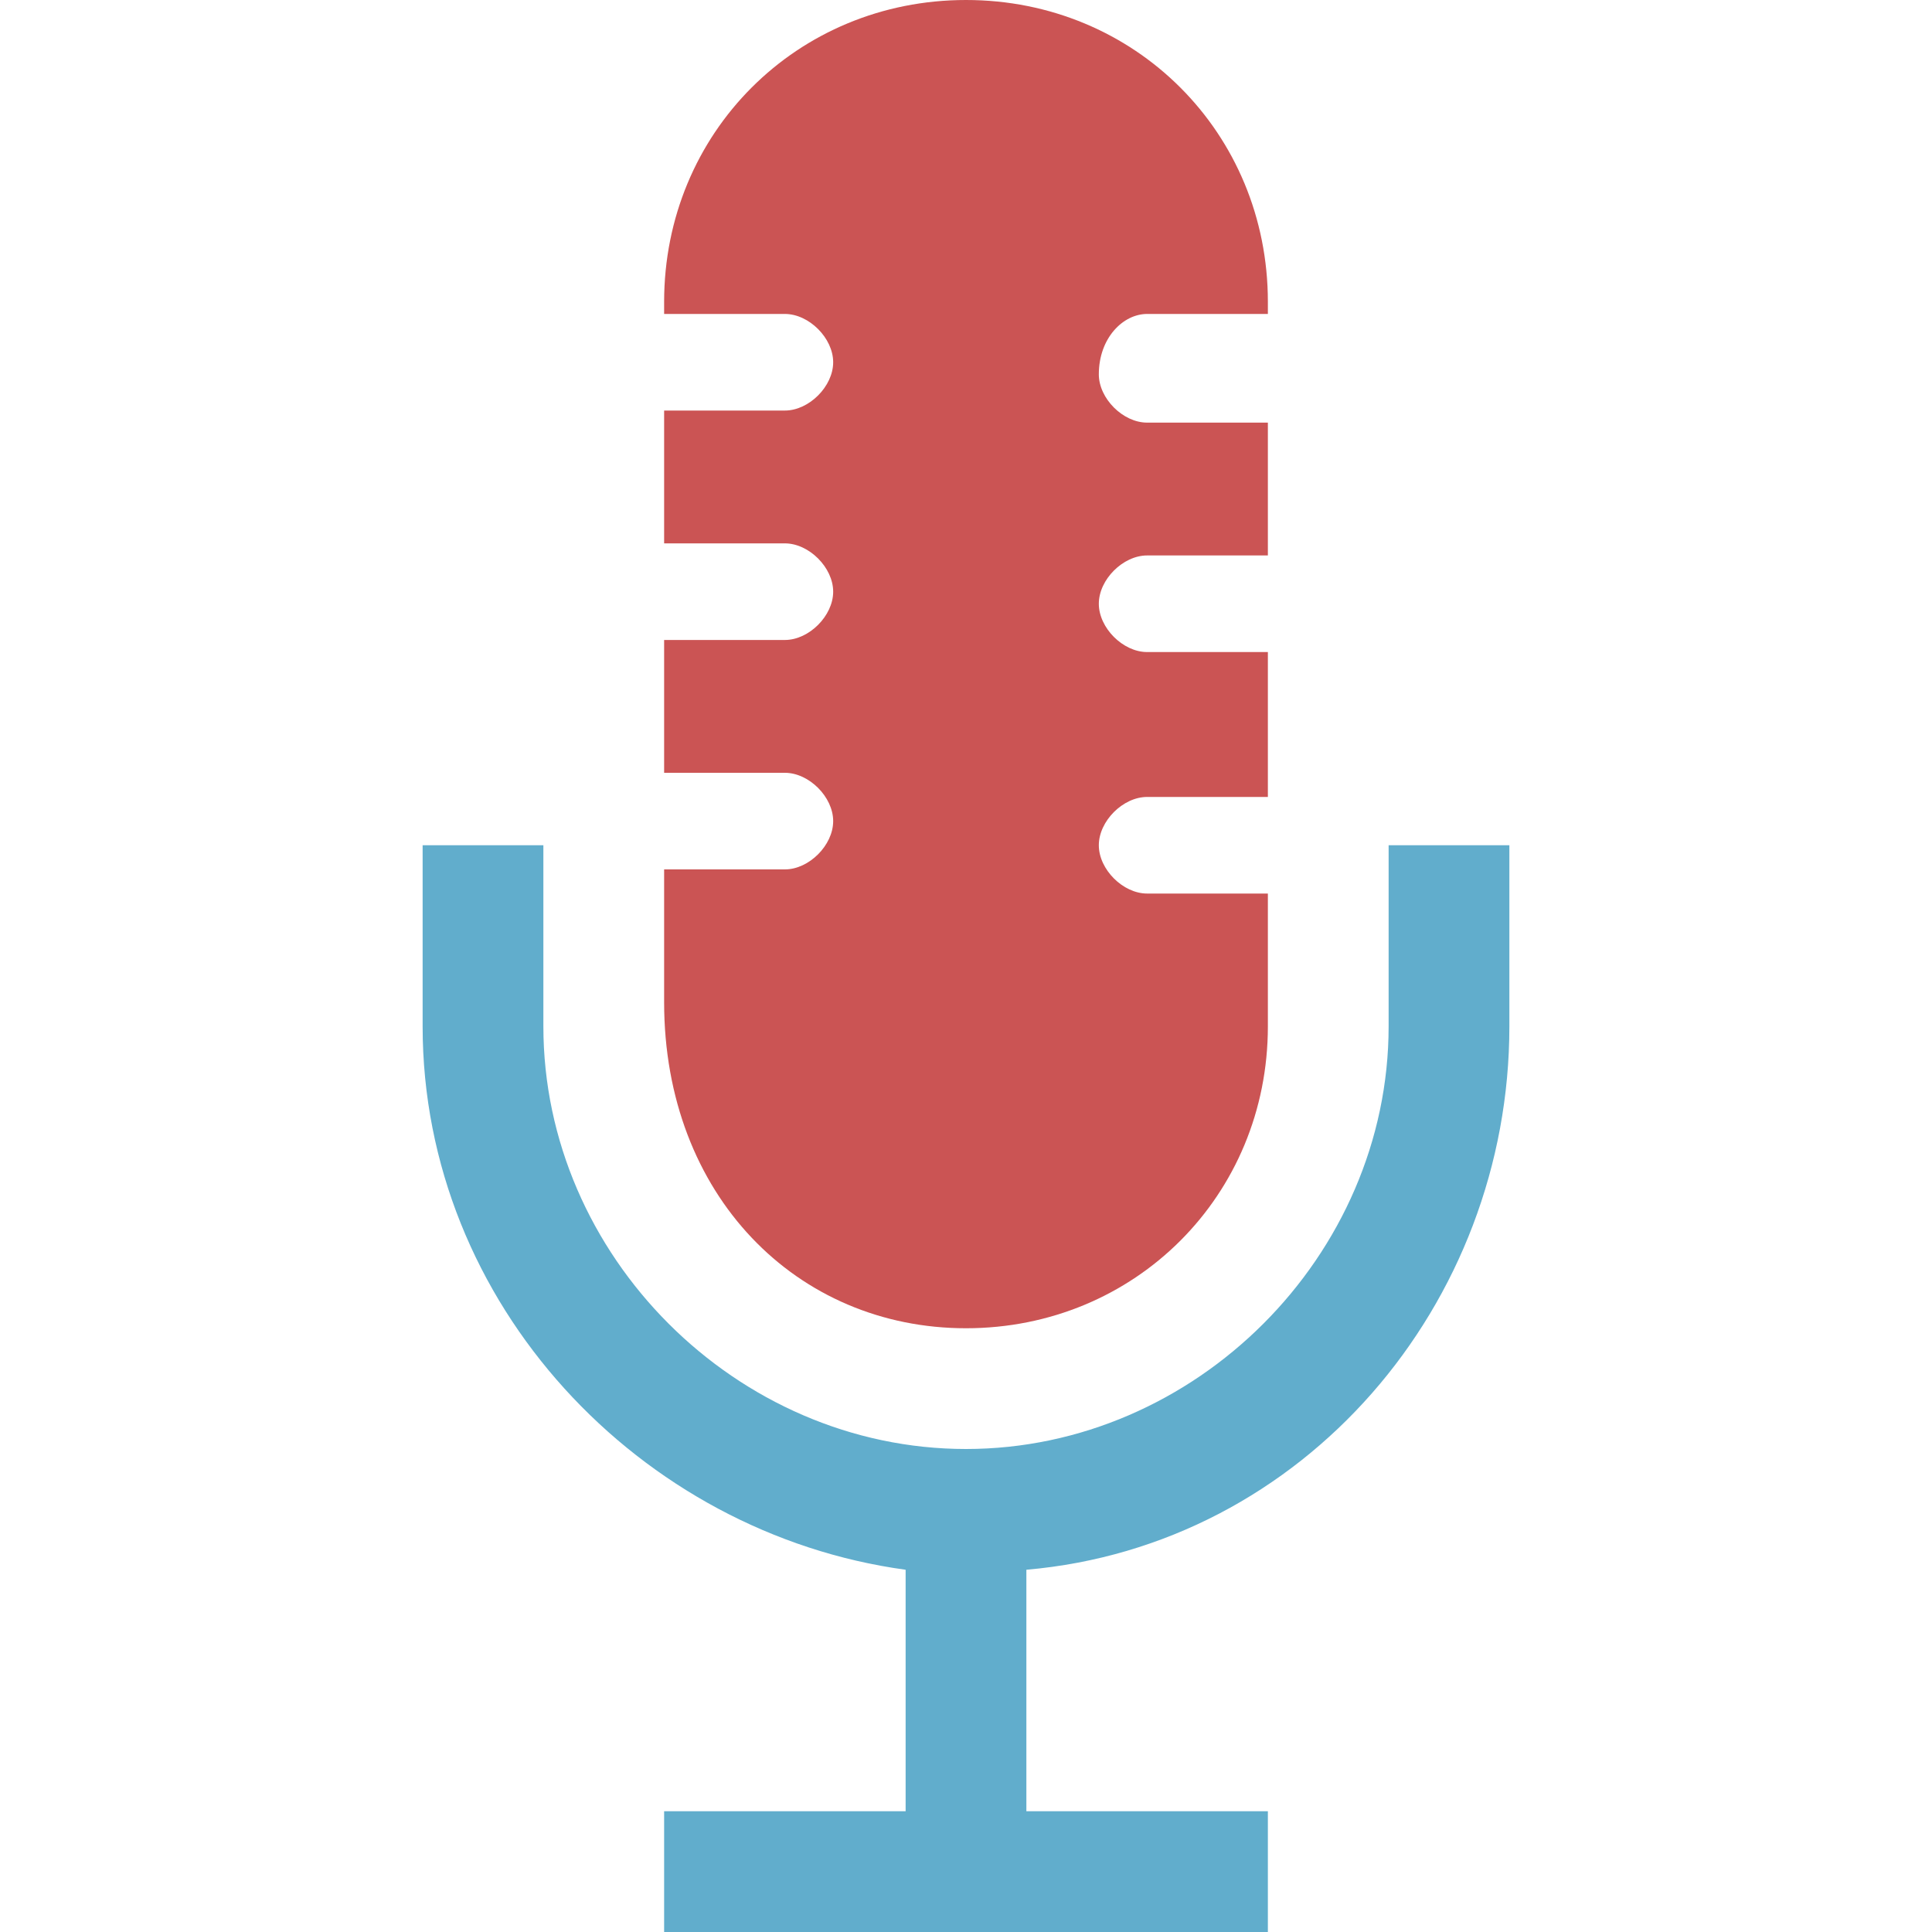
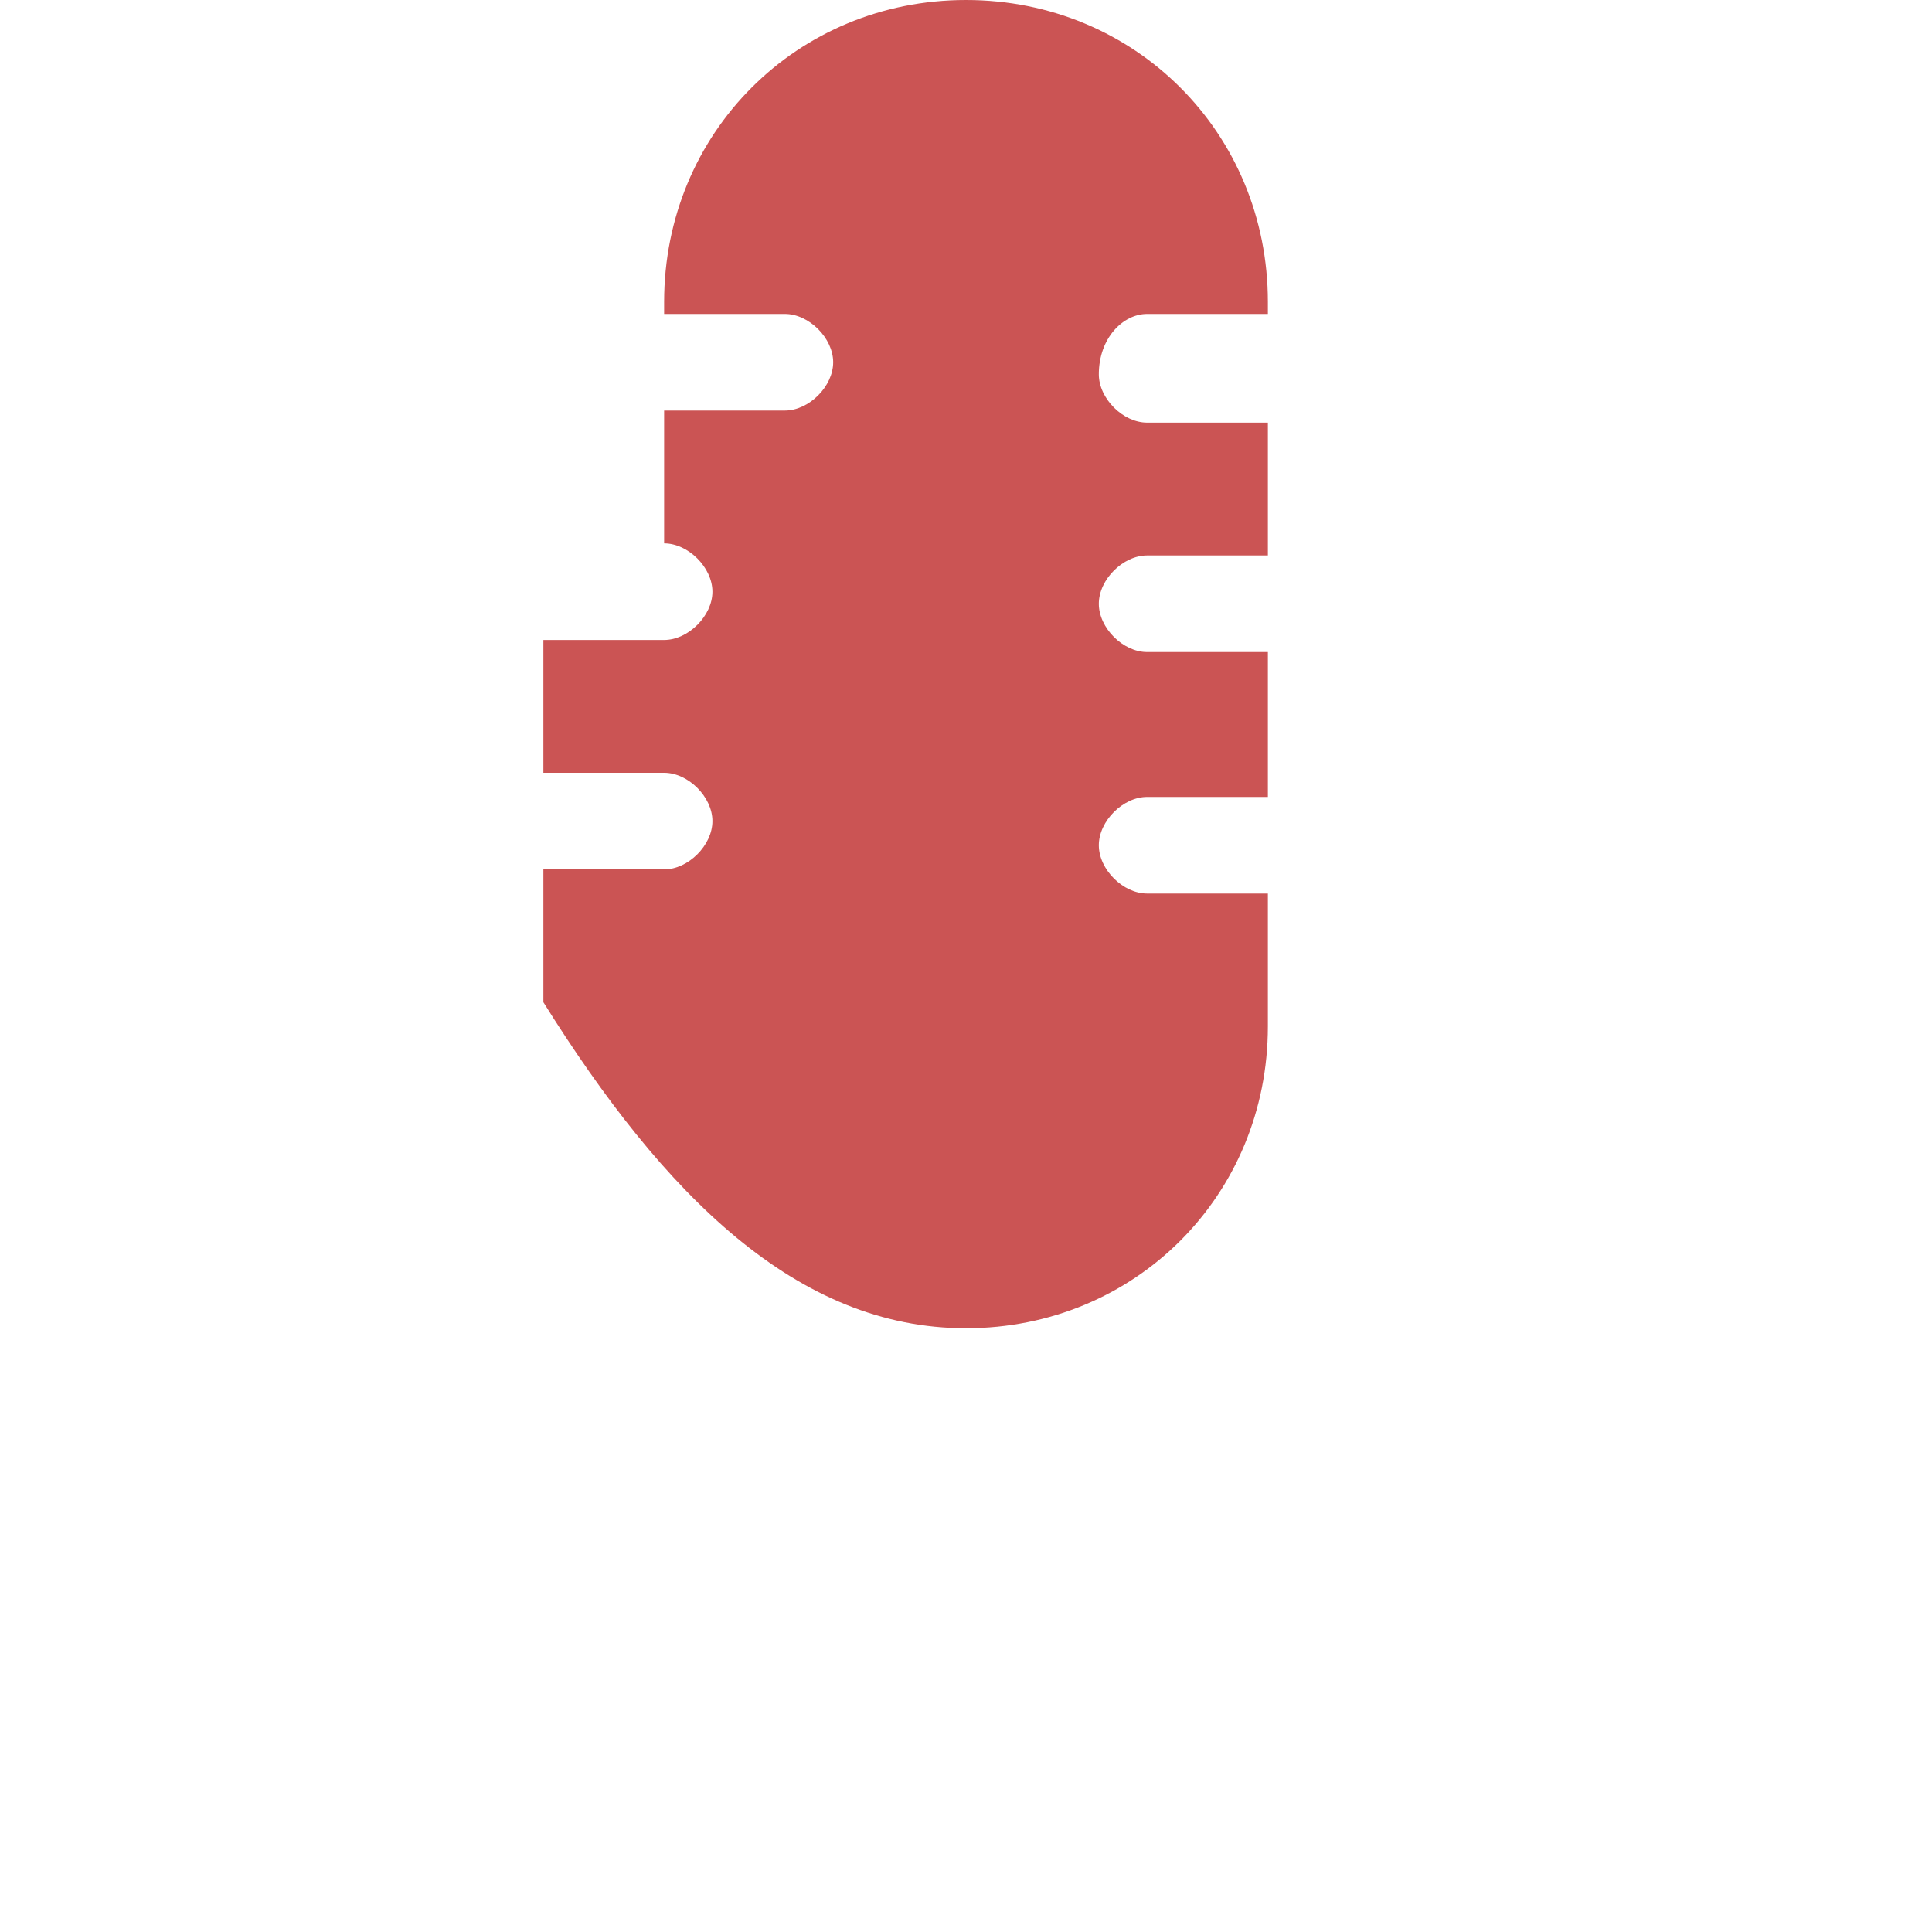
<svg xmlns="http://www.w3.org/2000/svg" version="1.1" id="Layer_1" x="0px" y="0px" viewBox="0 0 64 64" style="enable-background:new 0 0 64 64;" xml:space="preserve">
  <style type="text/css">
	.st0{opacity:0.73;fill:#B71515;enable-background:new    ;}
	.st1{fill:#61ADCC;}
</style>
-   <path class="st0" d="M38,10.4h4V10c0-5.6-4.4-10-10-10S22,4.4,22,10v0.4h4c0.8,0,1.6,0.8,1.6,1.6s-0.8,1.6-1.6,1.6h-4V18h4  c0.8,0,1.6,0.8,1.6,1.6c0,0.8-0.8,1.6-1.6,1.6h-4v4.4h4c0.8,0,1.6,0.8,1.6,1.6c0,0.8-0.8,1.6-1.6,1.6h-4v4.4C22,39.6,26.4,44,32,44  s10-4.4,10-10v-4.4h-4c-0.8,0-1.6-0.8-1.6-1.6c0-0.8,0.8-1.6,1.6-1.6h4v-4.8h-4c-0.8,0-1.6-0.8-1.6-1.6s0.8-1.6,1.6-1.6h4V14h-4  c-0.8,0-1.6-0.8-1.6-1.6C36.4,11.2,37.2,10.4,38,10.4z" />
-   <path class="st1" d="M46,34c0,7.6-6.4,14-14,14s-14-6.4-14-14v-6h-4v6c0,9.2,7.2,16.8,16,18v8h-8v4h20v-4h-8v-8  c9.2-0.8,16-8.8,16-18v-6h-4V34z" />
+   <path class="st0" d="M38,10.4h4V10c0-5.6-4.4-10-10-10S22,4.4,22,10v0.4h4c0.8,0,1.6,0.8,1.6,1.6s-0.8,1.6-1.6,1.6h-4V18c0.8,0,1.6,0.8,1.6,1.6c0,0.8-0.8,1.6-1.6,1.6h-4v4.4h4c0.8,0,1.6,0.8,1.6,1.6c0,0.8-0.8,1.6-1.6,1.6h-4v4.4C22,39.6,26.4,44,32,44  s10-4.4,10-10v-4.4h-4c-0.8,0-1.6-0.8-1.6-1.6c0-0.8,0.8-1.6,1.6-1.6h4v-4.8h-4c-0.8,0-1.6-0.8-1.6-1.6s0.8-1.6,1.6-1.6h4V14h-4  c-0.8,0-1.6-0.8-1.6-1.6C36.4,11.2,37.2,10.4,38,10.4z" />
</svg>